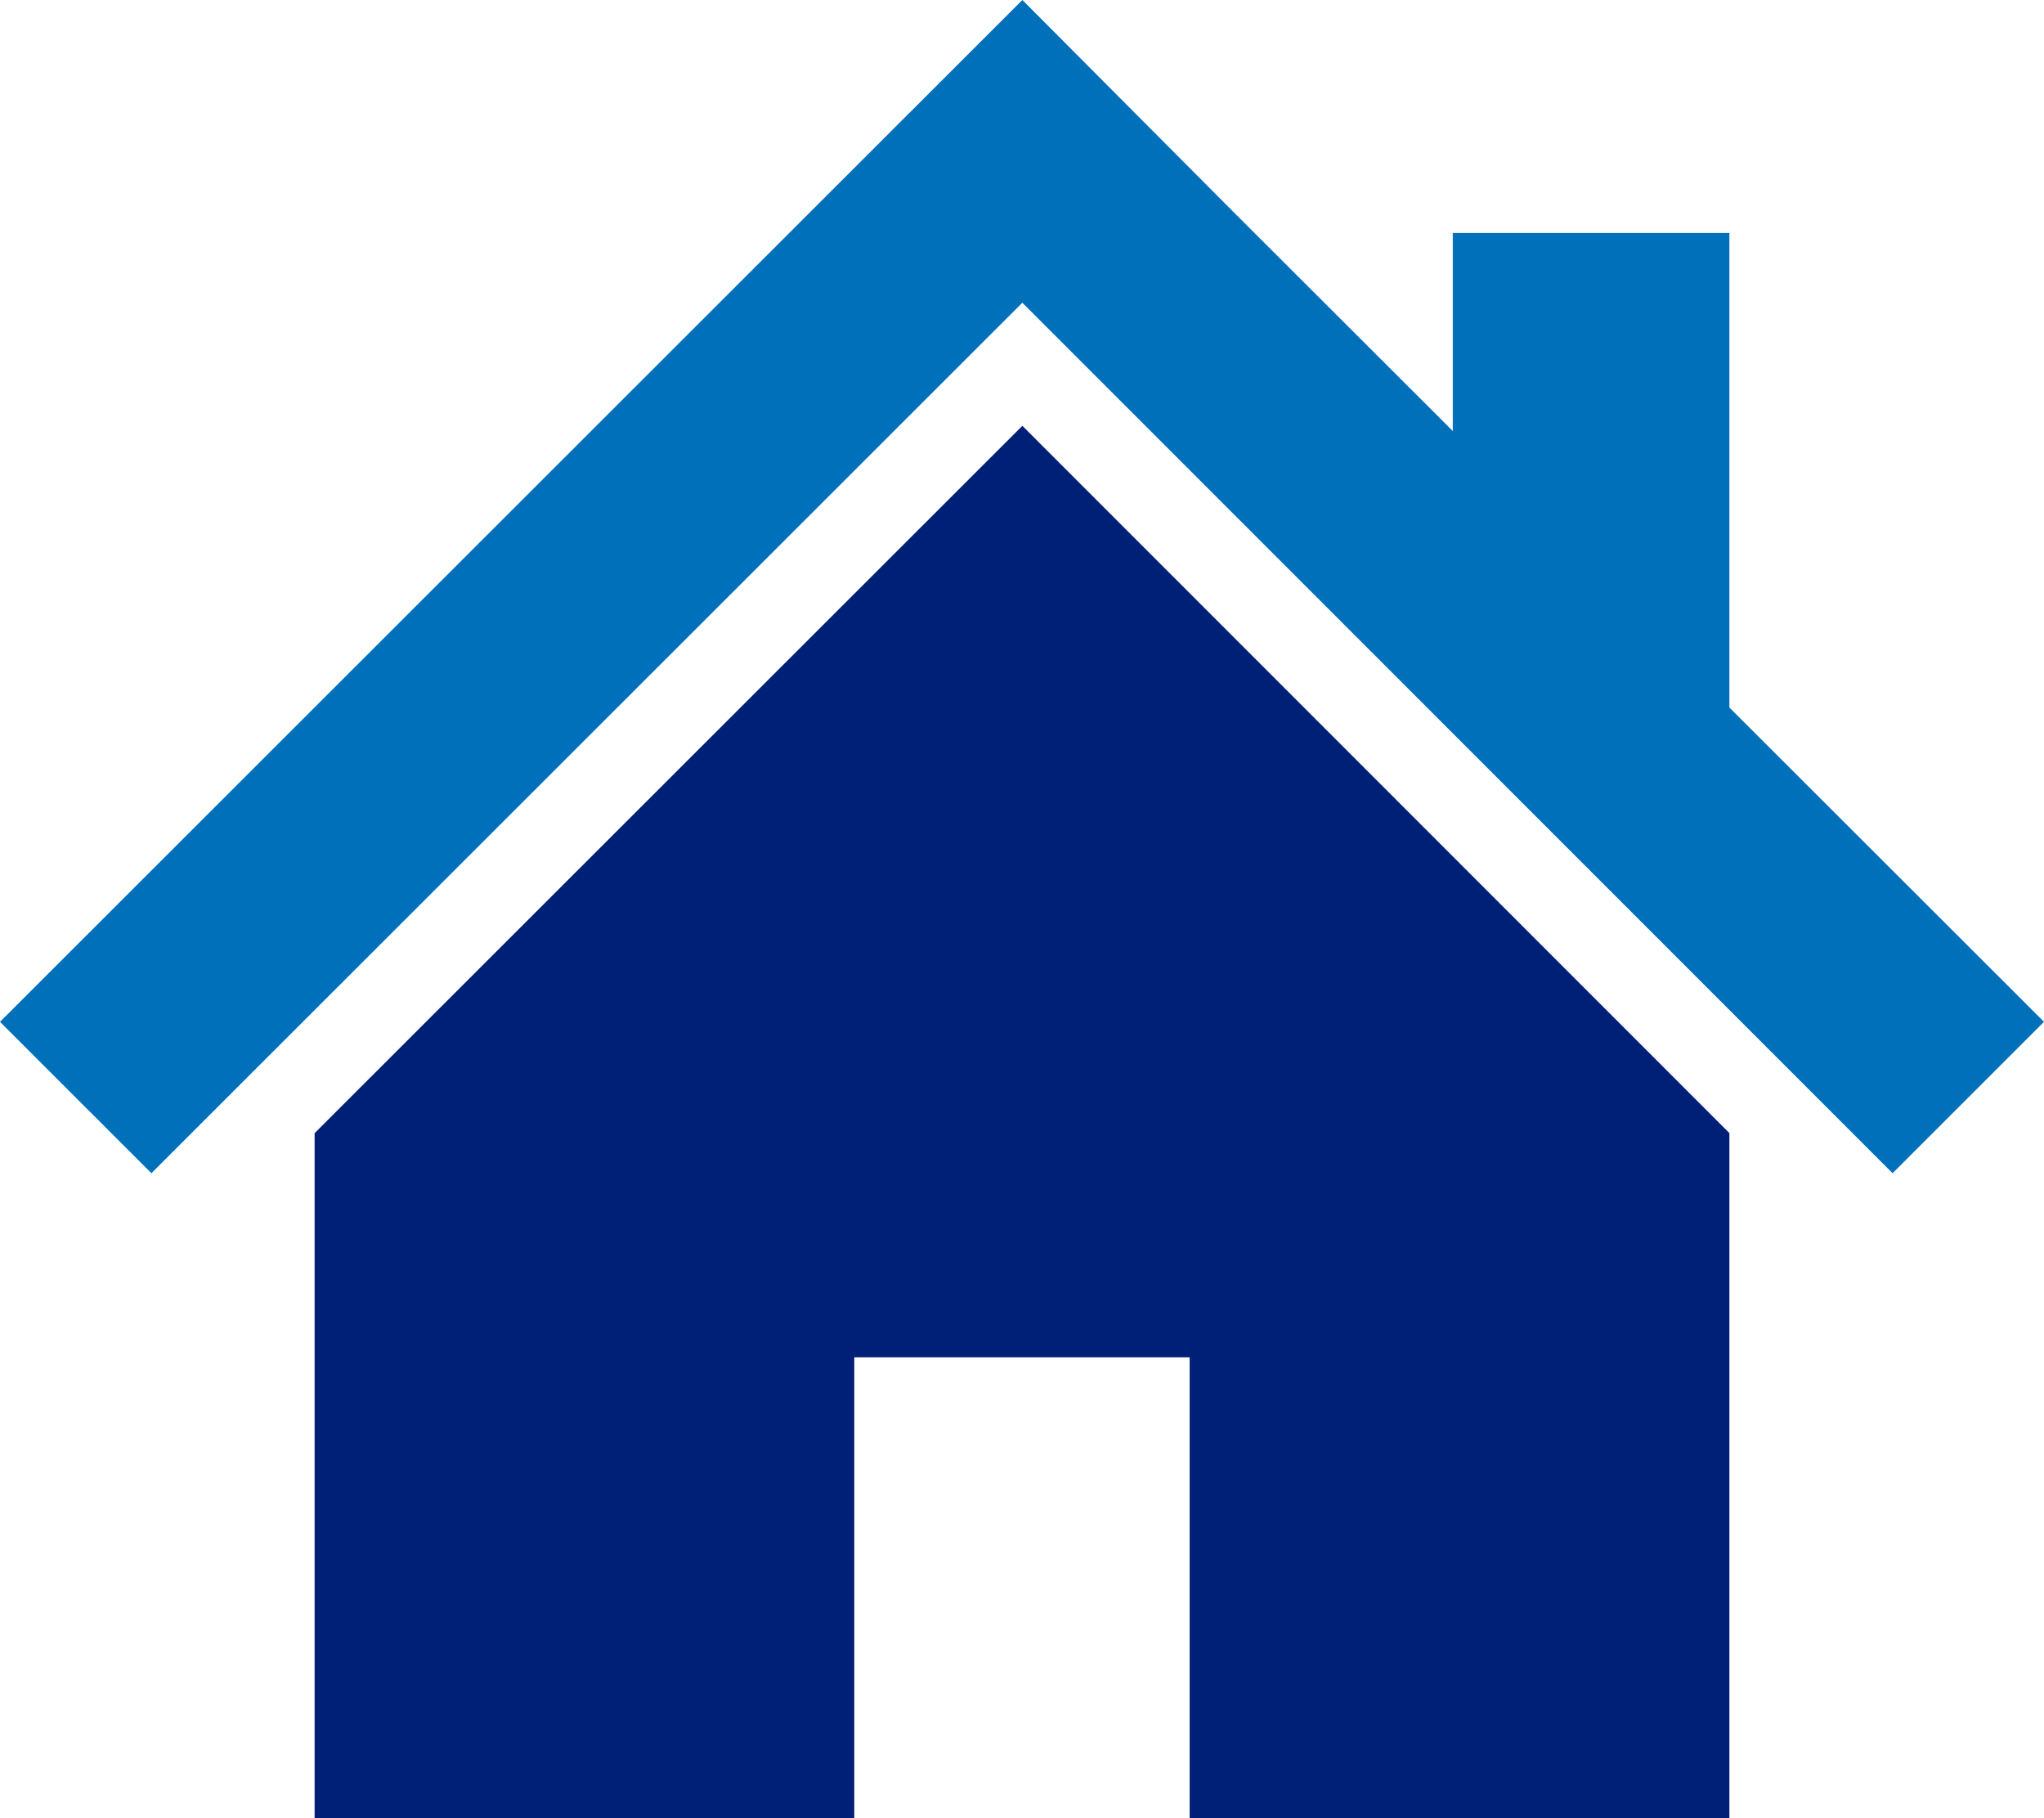
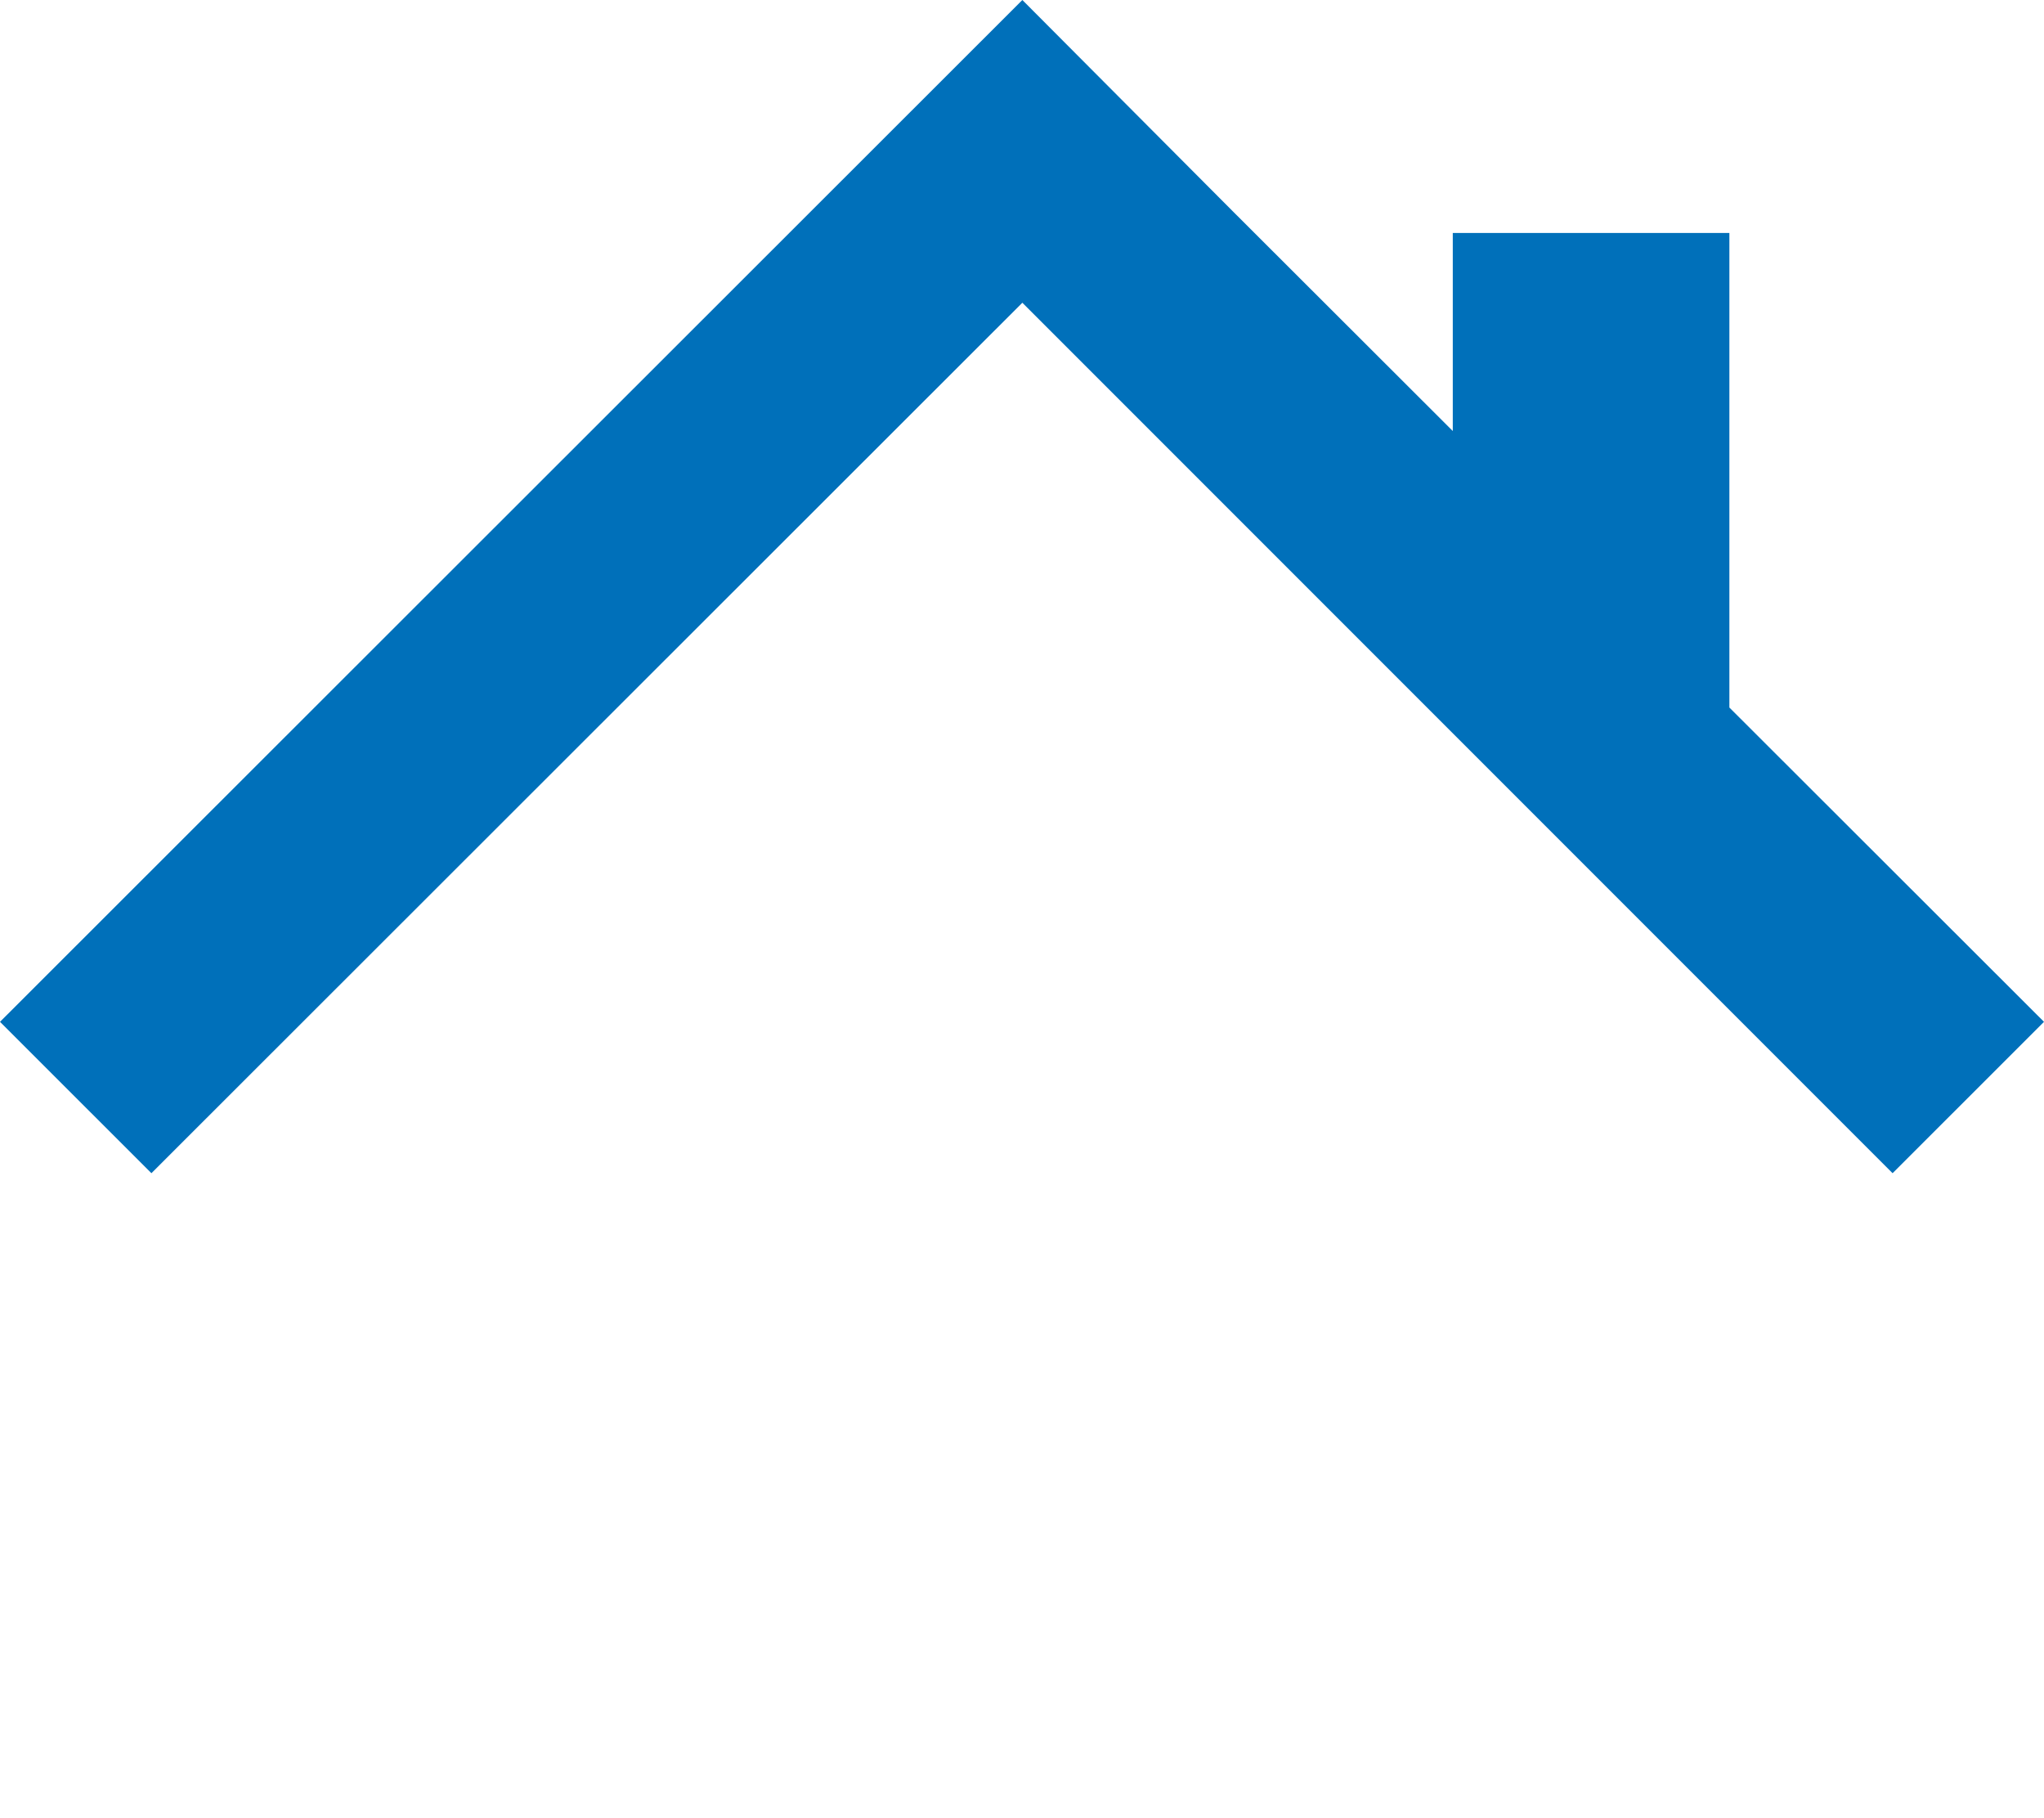
<svg xmlns="http://www.w3.org/2000/svg" viewBox="0 0 254.87 226.67">
  <defs>
    <style>.cls-1{fill:#0070ba;}.cls-2{fill:#001f77;}</style>
  </defs>
  <g id="レイヤー_2" data-name="レイヤー 2">
    <g id="レイヤー_1-2" data-name="レイヤー 1">
      <polygon class="cls-1" points="215.64 88.2 215.64 29.04 181.15 29.04 181.15 53.73 153.77 26.39 127.48 0 0 127.38 18.88 146.25 127.48 37.74 235.99 146.25 254.87 127.38 215.64 88.2" />
-       <polygon class="cls-2" points="39.23 141.26 39.23 226.67 106.52 226.67 106.52 169.2 148.34 169.2 148.34 226.67 215.64 226.67 215.64 141.25 127.48 53.08 39.23 141.26" />
    </g>
  </g>
</svg>